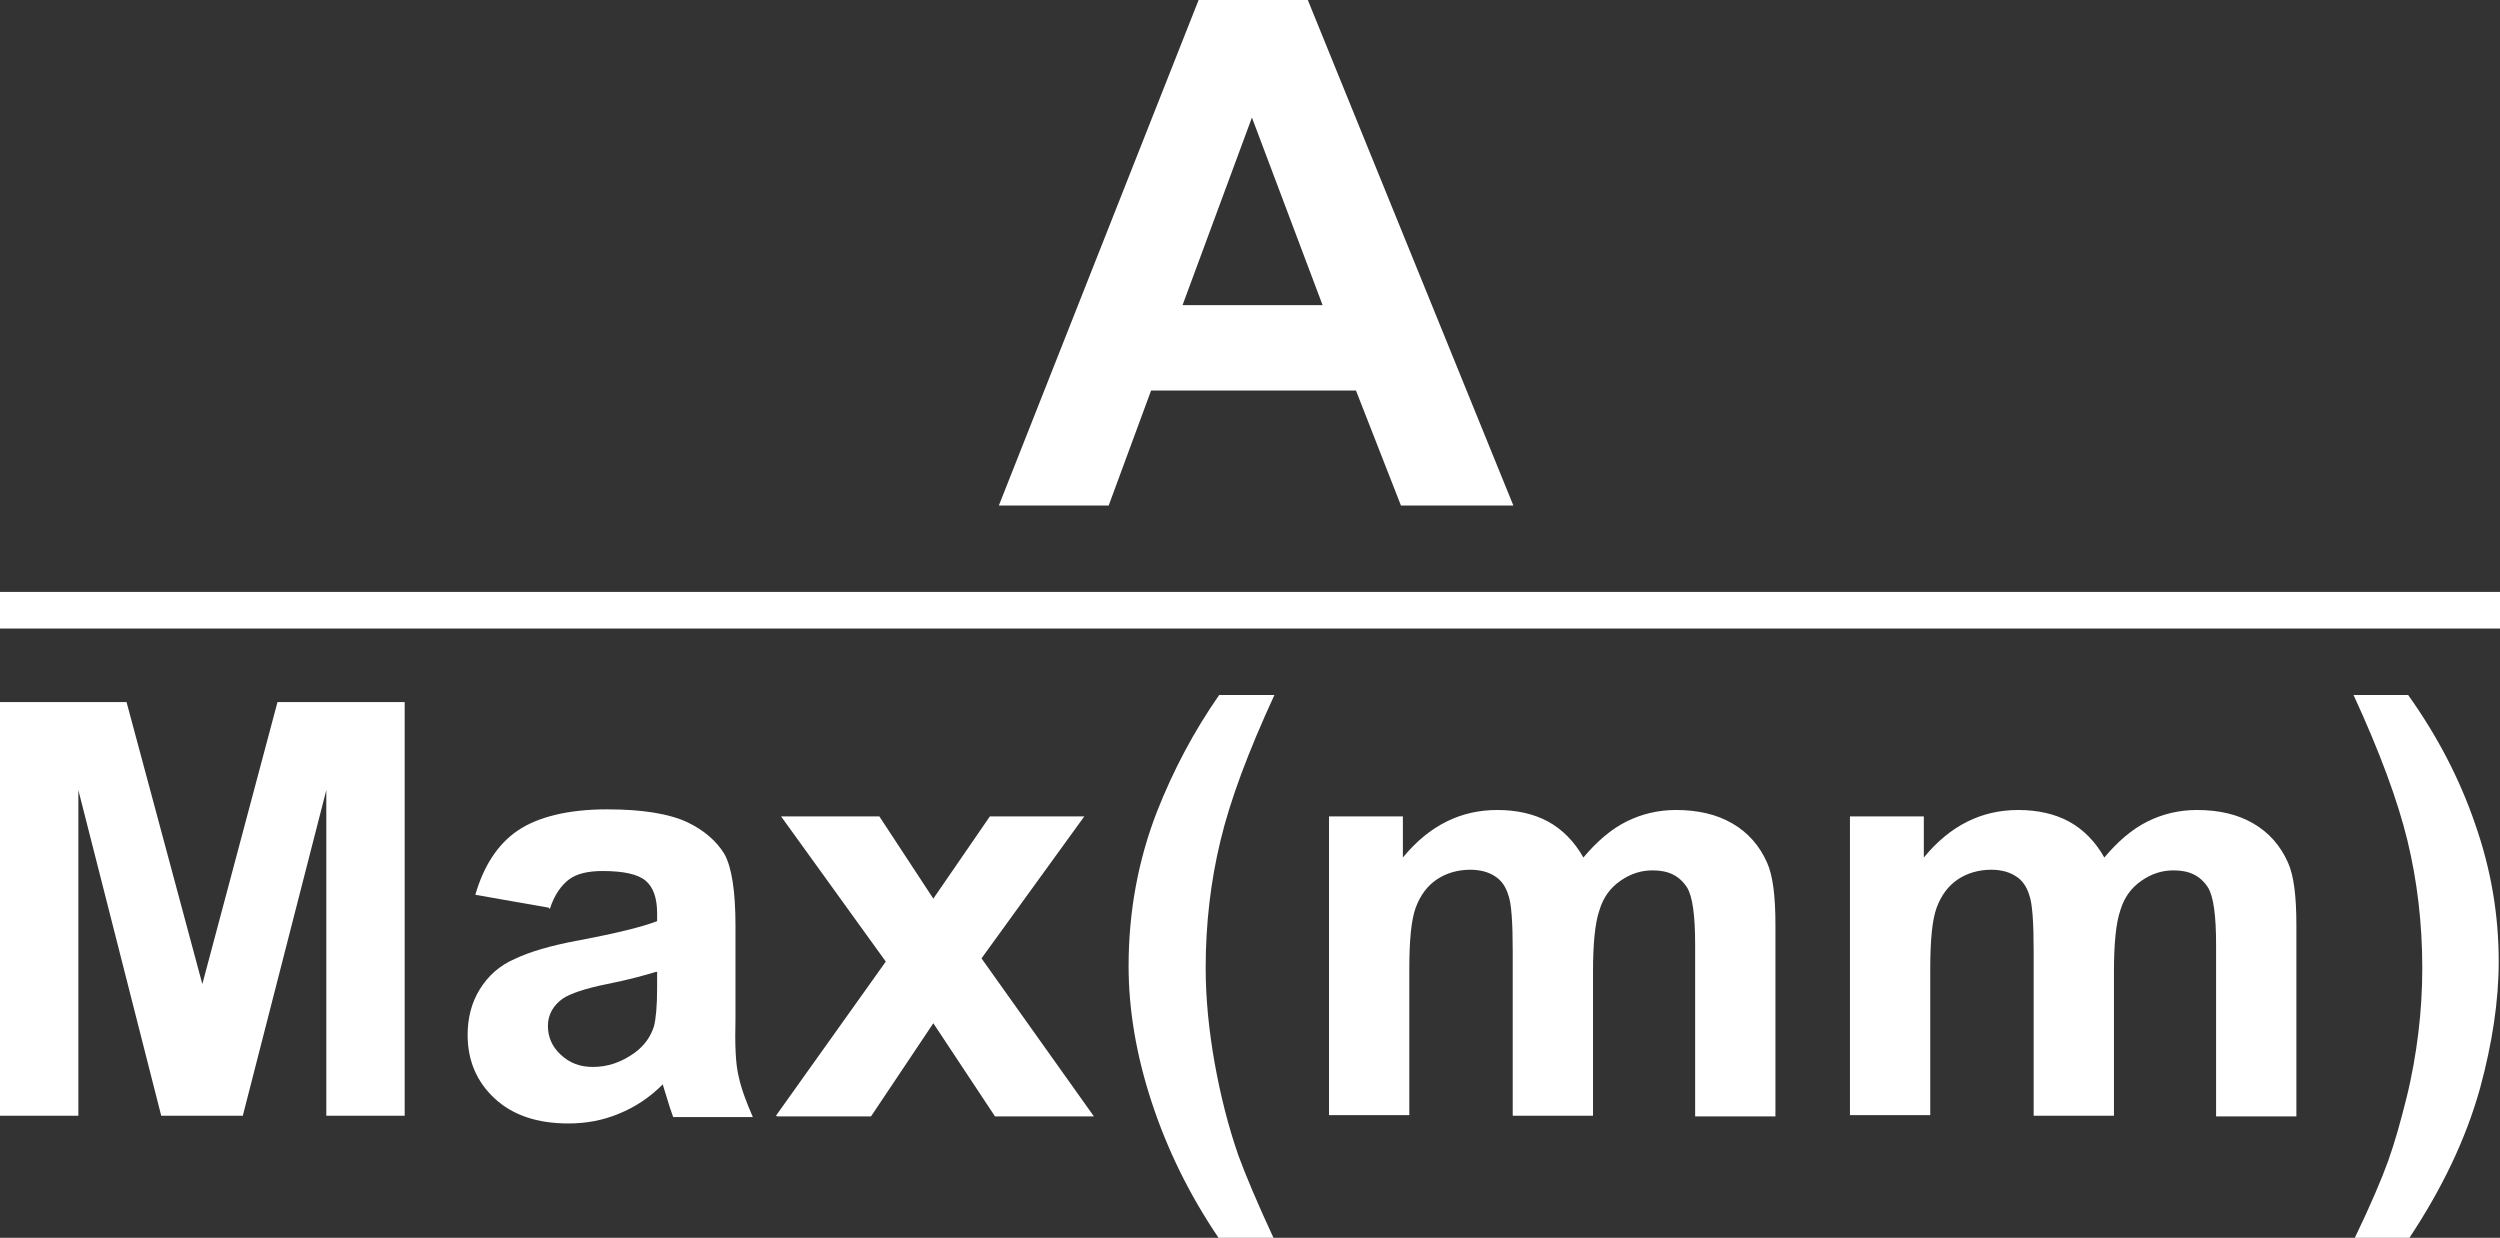
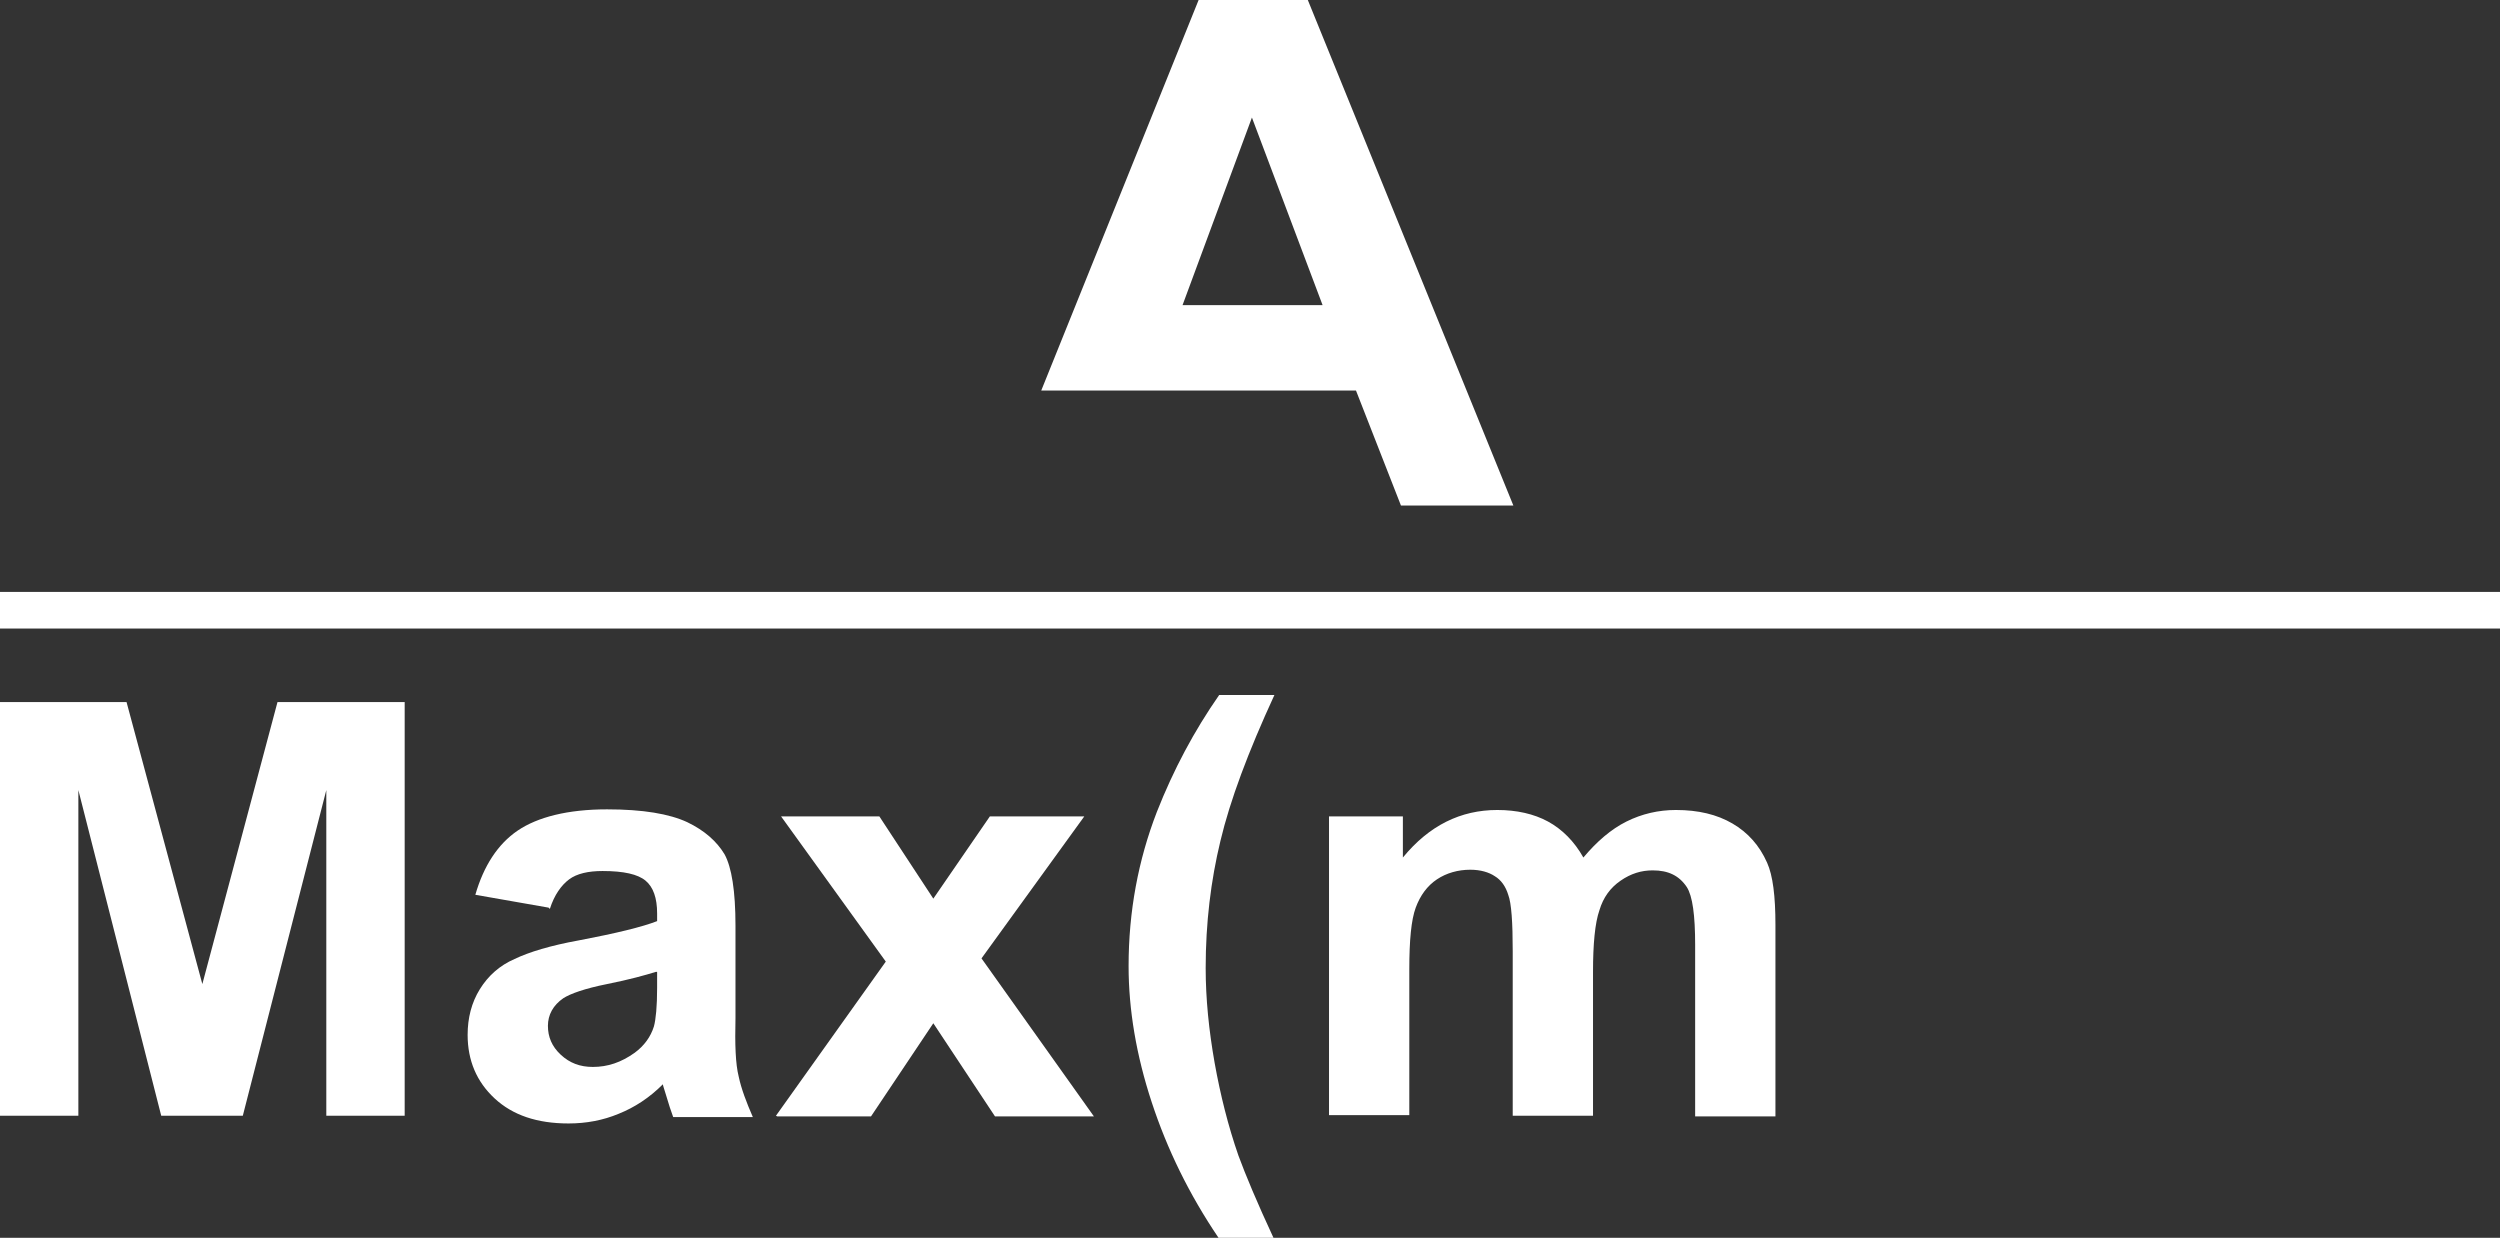
<svg xmlns="http://www.w3.org/2000/svg" id="_圖層_1" viewBox="0 0 38.92 19.27">
  <rect x="0" y="0" width="38.92" height="19.27" fill="#333333" stroke="none" />
  <defs>
    <style>.cls-1{fill:#fff;}.cls-2{fill:none;stroke:#fff;stroke-miterlimit:10;stroke-width:.57px;}</style>
  </defs>
  <g>
-     <path class="cls-1" d="M23.56,7.87h-1.75l-.7-1.79h-3.19l-.66,1.79h-1.71L18.66,0h1.7l3.2,7.87Zm-2.97-3.12l-1.1-2.92-1.08,2.92h2.18Z" />
+     <path class="cls-1" d="M23.56,7.87h-1.75l-.7-1.79h-3.19h-1.71L18.66,0h1.7l3.2,7.87Zm-2.97-3.12l-1.1-2.92-1.08,2.92h2.18Z" />
    <path class="cls-1" d="M0,17.37v-6.44H1.97l1.18,4.39,1.17-4.39h1.98v6.44h-1.22v-5.07l-1.3,5.07h-1.27l-1.29-5.07v5.07H0Z" />
    <path class="cls-1" d="M8.54,14.13l-1.14-.2c.13-.45,.35-.79,.66-1s.78-.33,1.39-.33c.56,0,.97,.07,1.25,.2,.27,.13,.46,.3,.58,.5,.11,.2,.17,.57,.17,1.11v1.44c-.01,.41,0,.71,.05,.91,.04,.19,.12,.4,.22,.63h-1.24c-.03-.08-.07-.2-.12-.37-.02-.07-.04-.12-.04-.14-.21,.21-.44,.36-.69,.46-.24,.1-.5,.15-.78,.15-.49,0-.87-.13-1.15-.39s-.42-.59-.42-.99c0-.26,.06-.5,.19-.71,.13-.21,.31-.37,.54-.47,.23-.11,.56-.21,1-.29,.58-.11,.99-.21,1.22-.3v-.12c0-.24-.06-.41-.18-.51-.12-.1-.34-.15-.67-.15-.22,0-.4,.04-.52,.13-.12,.09-.23,.24-.3,.46Zm1.67,1c-.16,.05-.41,.12-.76,.19-.35,.07-.57,.15-.68,.22-.16,.11-.24,.26-.24,.43s.06,.32,.2,.45,.3,.19,.5,.19c.23,0,.44-.07,.65-.22,.15-.11,.25-.25,.3-.41,.03-.11,.05-.31,.05-.6v-.25Z" />
    <path class="cls-1" d="M12.08,17.37l1.71-2.4-1.63-2.26h1.53l.84,1.28,.88-1.28h1.47l-1.6,2.21,1.75,2.46h-1.54l-.96-1.45-.97,1.45h-1.46Z" />
    <path class="cls-1" d="M19.83,19.27h-.86c-.46-.68-.8-1.38-1.04-2.11-.24-.73-.36-1.44-.36-2.12,0-.85,.15-1.65,.44-2.4,.26-.66,.58-1.26,.97-1.82h.86c-.41,.89-.69,1.64-.84,2.27-.15,.62-.23,1.28-.23,1.98,0,.48,.05,.97,.14,1.48,.09,.5,.21,.98,.37,1.44,.11,.3,.29,.73,.55,1.29Z" />
    <path class="cls-1" d="M20.69,12.71h1.15v.64c.41-.5,.9-.74,1.47-.74,.3,0,.57,.06,.79,.18s.41,.31,.55,.56c.21-.25,.43-.44,.67-.56,.24-.12,.5-.18,.77-.18,.35,0,.64,.07,.88,.21,.24,.14,.42,.34,.54,.61,.09,.2,.13,.52,.13,.97v2.98h-1.25v-2.67c0-.46-.04-.76-.13-.9-.12-.18-.29-.26-.53-.26-.18,0-.34,.05-.5,.16s-.27,.26-.33,.46c-.07,.2-.1,.53-.1,.96v2.24h-1.25v-2.56c0-.45-.02-.75-.07-.88-.04-.13-.11-.23-.21-.29-.09-.06-.22-.1-.38-.1-.19,0-.37,.05-.52,.15s-.26,.25-.33,.44c-.07,.19-.1,.51-.1,.96v2.27h-1.25v-4.67Z" />
-     <path class="cls-1" d="M28.8,12.71h1.15v.64c.41-.5,.9-.74,1.47-.74,.3,0,.57,.06,.79,.18s.41,.31,.55,.56c.21-.25,.43-.44,.67-.56,.24-.12,.5-.18,.77-.18,.35,0,.64,.07,.88,.21,.24,.14,.42,.34,.54,.61,.09,.2,.13,.52,.13,.97v2.98h-1.25v-2.67c0-.46-.04-.76-.13-.9-.12-.18-.29-.26-.53-.26-.18,0-.34,.05-.5,.16s-.27,.26-.33,.46c-.07,.2-.1,.53-.1,.96v2.24h-1.25v-2.56c0-.45-.02-.75-.07-.88-.04-.13-.11-.23-.21-.29-.09-.06-.22-.1-.38-.1-.19,0-.37,.05-.52,.15s-.26,.25-.33,.44c-.07,.19-.1,.51-.1,.96v2.27h-1.25v-4.67Z" />
-     <path class="cls-1" d="M36.66,19.27c.25-.52,.42-.92,.52-1.2s.19-.6,.28-.96c.09-.36,.15-.71,.19-1.04,.04-.33,.06-.66,.06-1,0-.7-.08-1.36-.23-1.98-.15-.62-.43-1.38-.84-2.27h.85c.45,.63,.8,1.3,1.04,2,.25,.71,.37,1.42,.37,2.15,0,.61-.1,1.27-.29,1.97-.22,.79-.59,1.56-1.1,2.33h-.86Z" />
  </g>
  <line class="cls-2" x1="-1.38" y1="9.5" x2="40.12" y2="9.5" />
</svg>